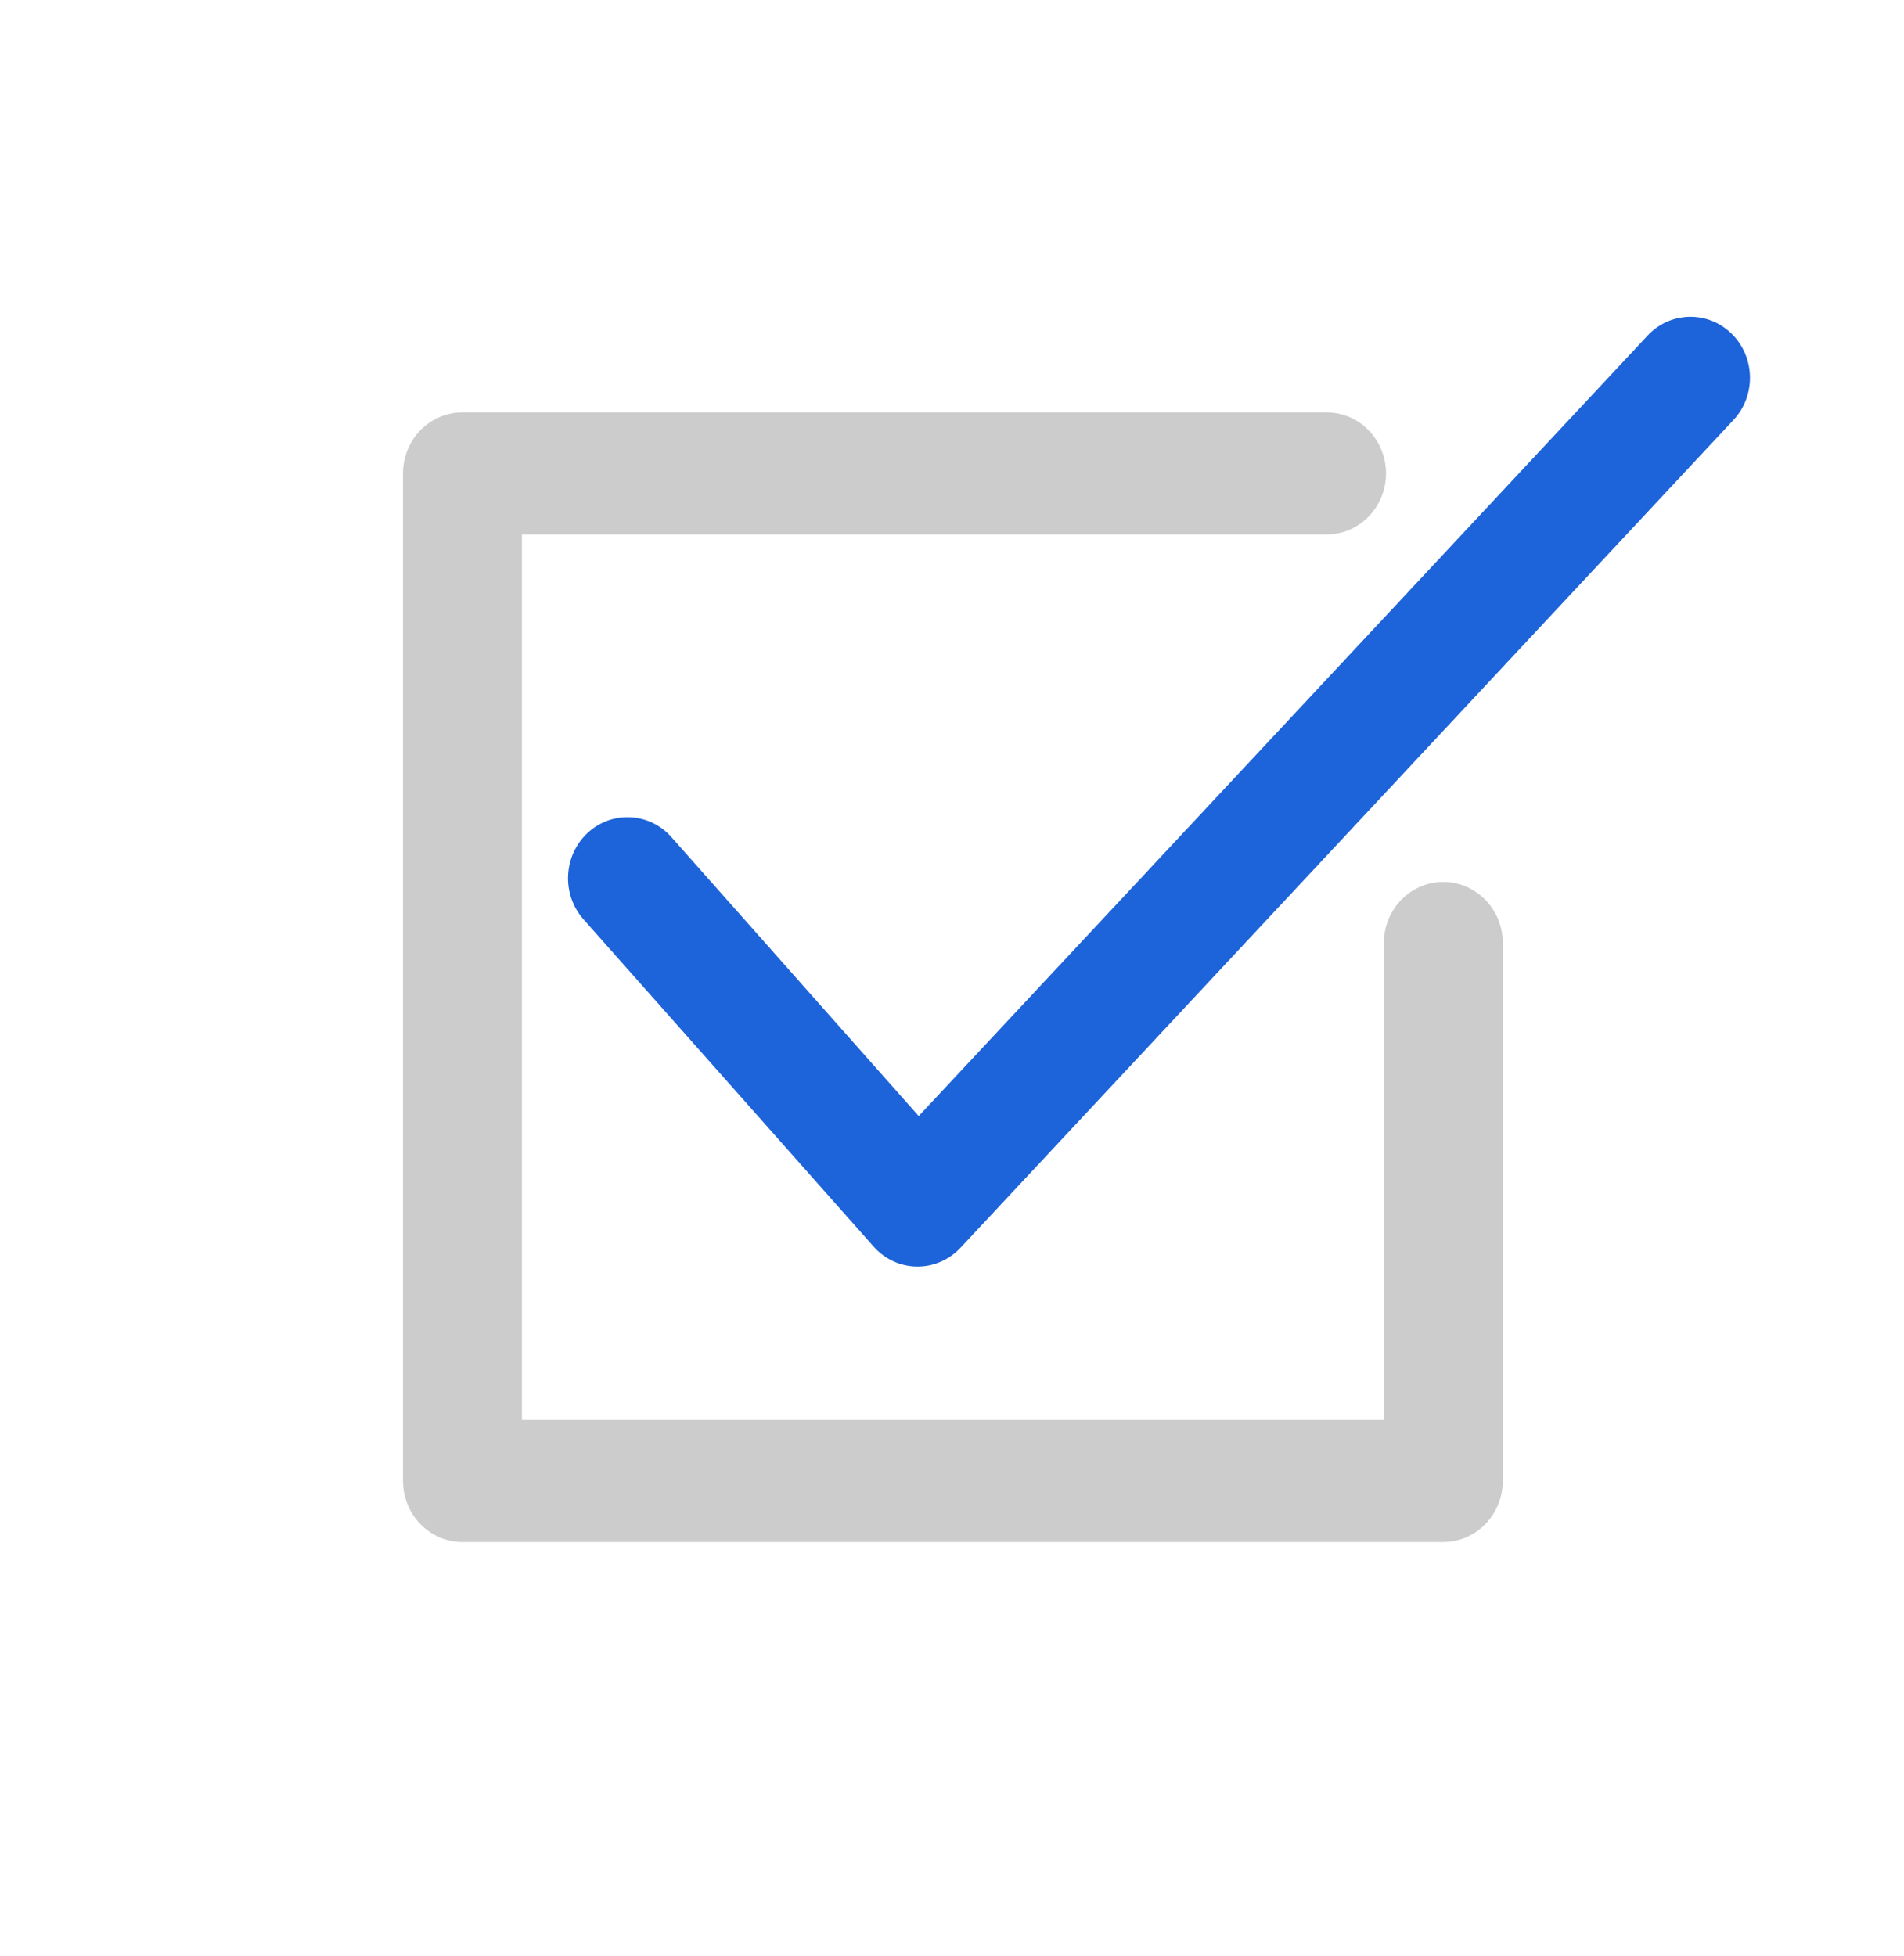
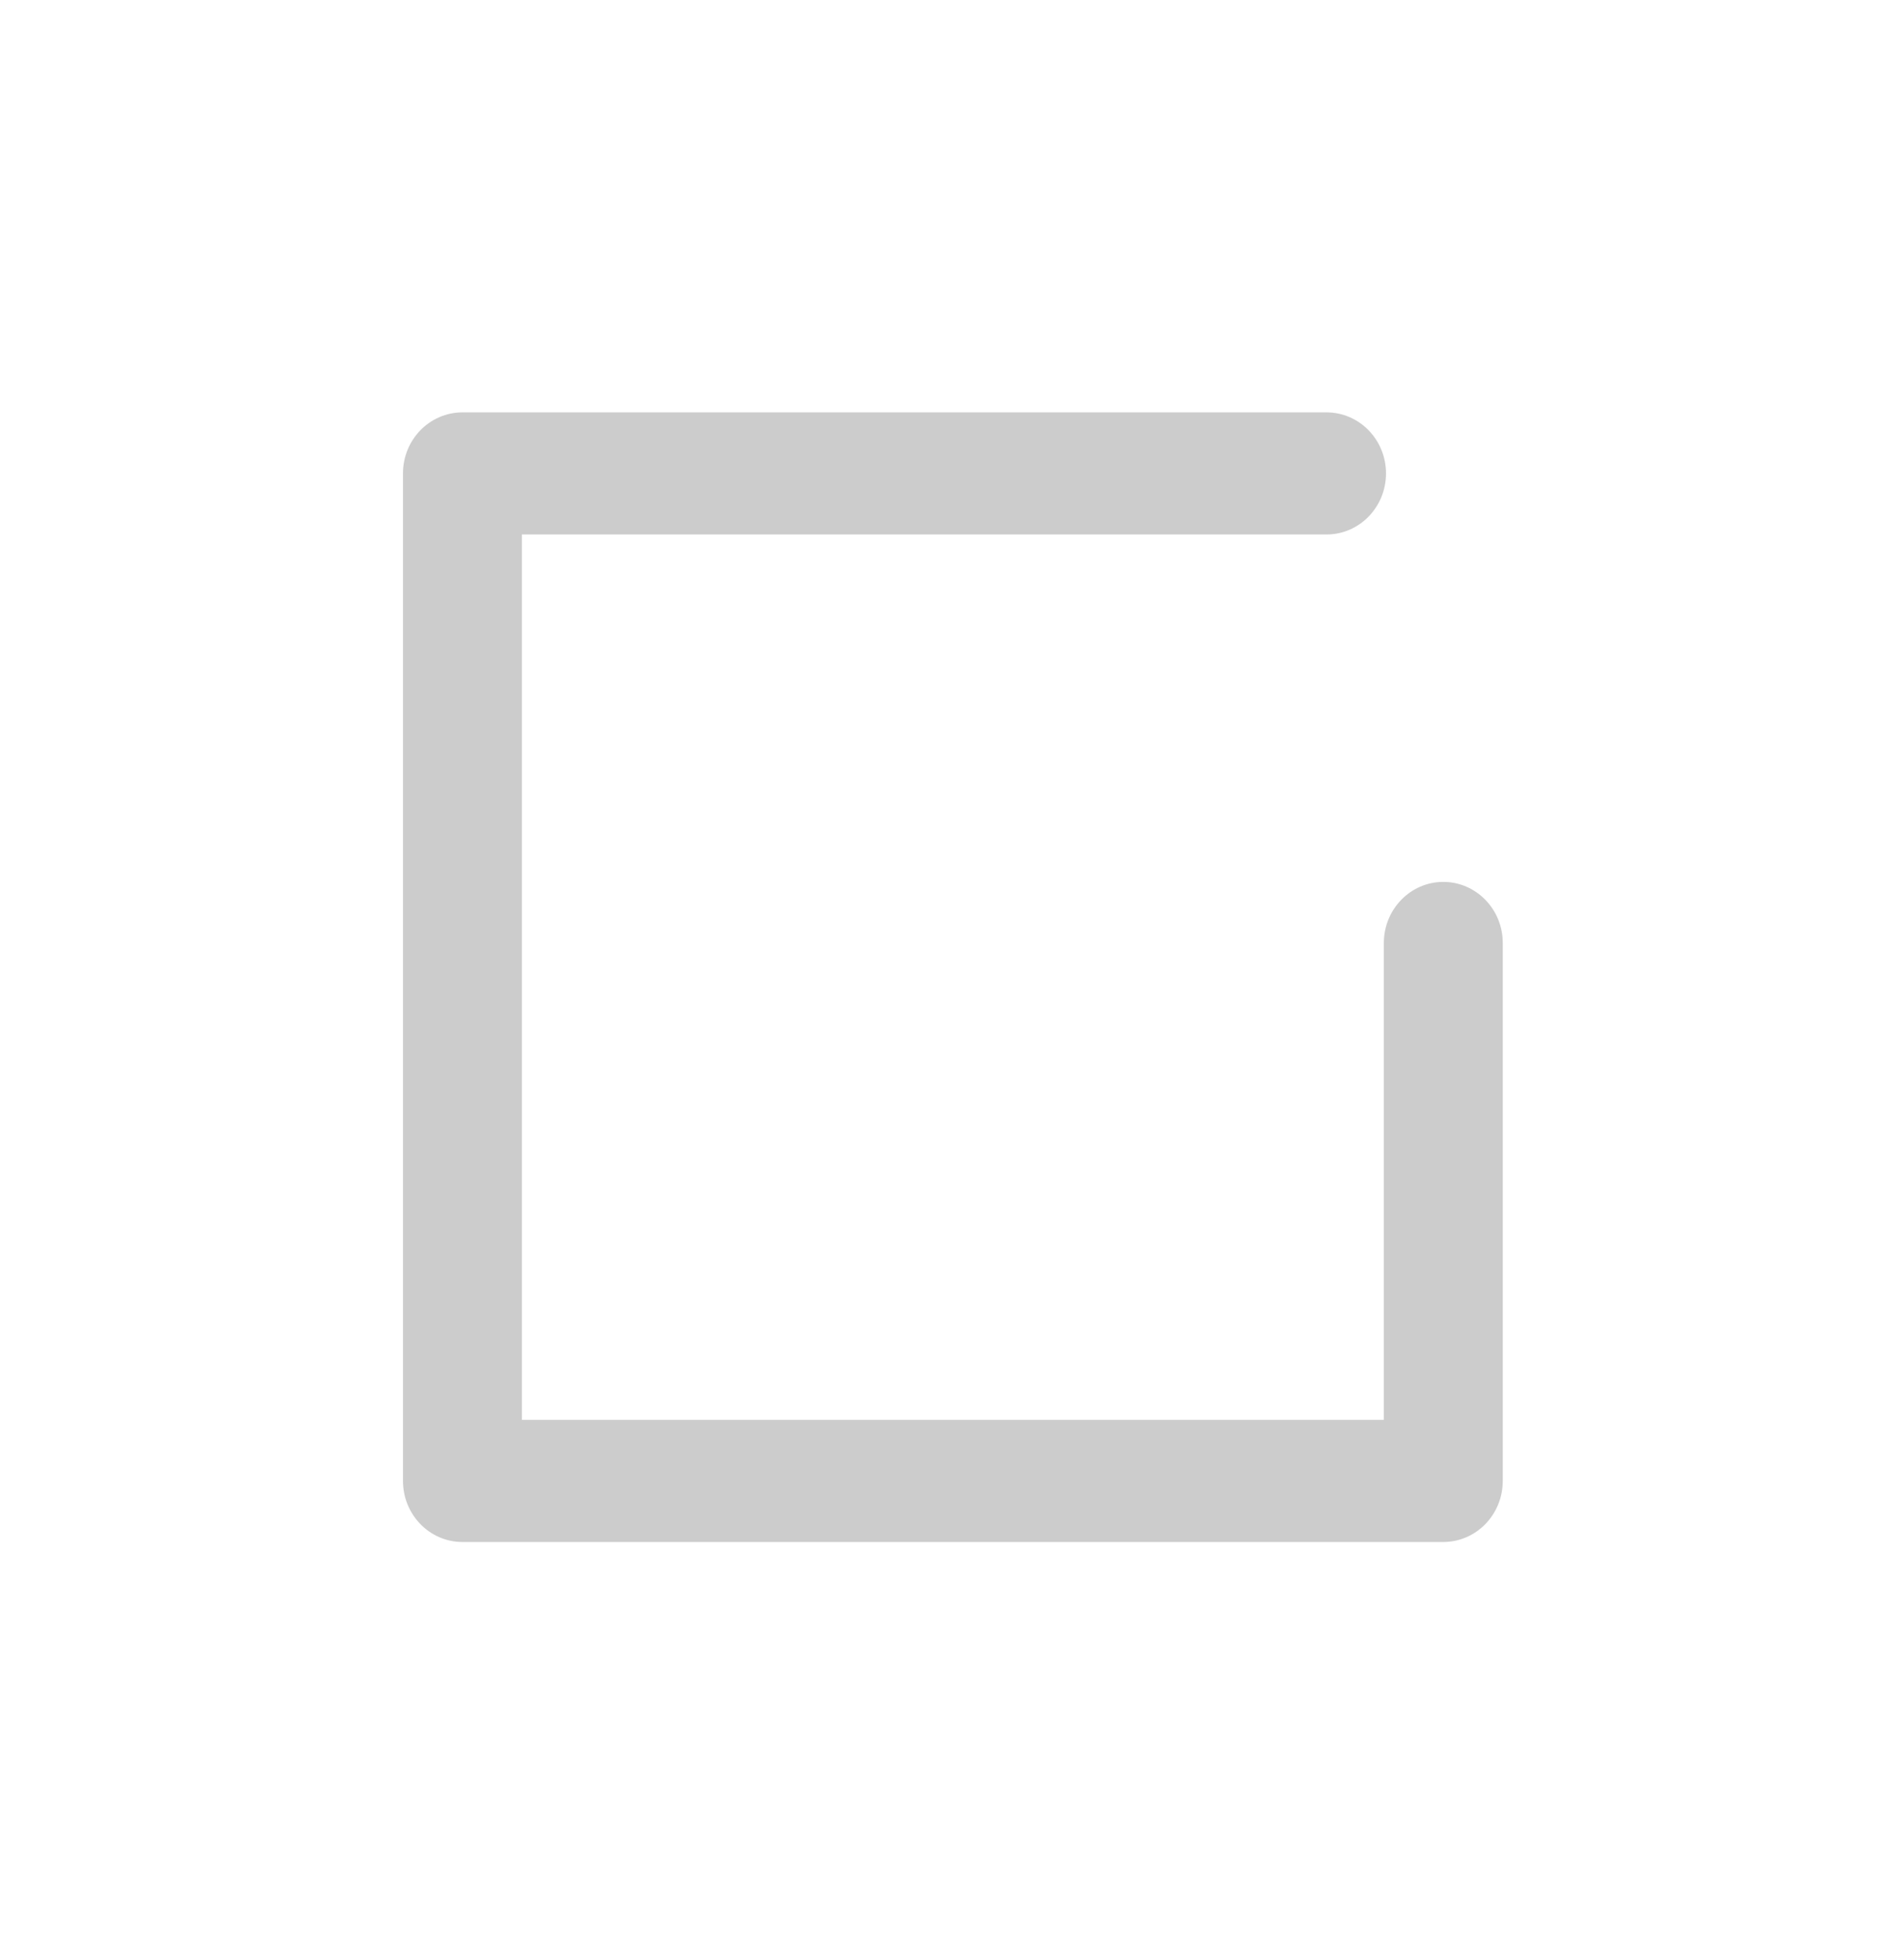
<svg xmlns="http://www.w3.org/2000/svg" width="37" height="38" viewBox="0 0 37 38" fill="none">
  <path fill-rule="evenodd" clip-rule="evenodd" d="M25.779 8.013H8.986C8.348 8.013 7.831 8.544 7.831 9.199V28.775C7.831 29.43 8.348 29.962 8.986 29.962H28.047C28.685 29.962 29.203 29.43 29.203 28.775V18.323C29.203 17.668 28.685 17.136 28.047 17.136C27.41 17.136 26.892 17.668 26.892 18.323V27.589H10.142C10.142 27.589 10.142 14.454 10.142 10.385H25.779C26.416 10.385 26.934 9.854 26.934 9.199C26.934 8.544 26.416 8.013 25.779 8.013Z" fill="#CCCCCC" />
-   <path fill-rule="evenodd" clip-rule="evenodd" d="M11.339 17.863L16.977 24.222C17.192 24.465 17.496 24.606 17.816 24.61C18.136 24.614 18.443 24.482 18.665 24.245L33.685 8.162C34.127 7.69 34.112 6.938 33.651 6.485C33.191 6.032 32.459 6.047 32.018 6.52L17.853 21.686C16.285 19.917 13.048 16.266 13.048 16.266C12.619 15.782 11.887 15.746 11.416 16.187C10.944 16.628 10.91 17.379 11.339 17.863Z" fill="#1D63D9" />
</svg>